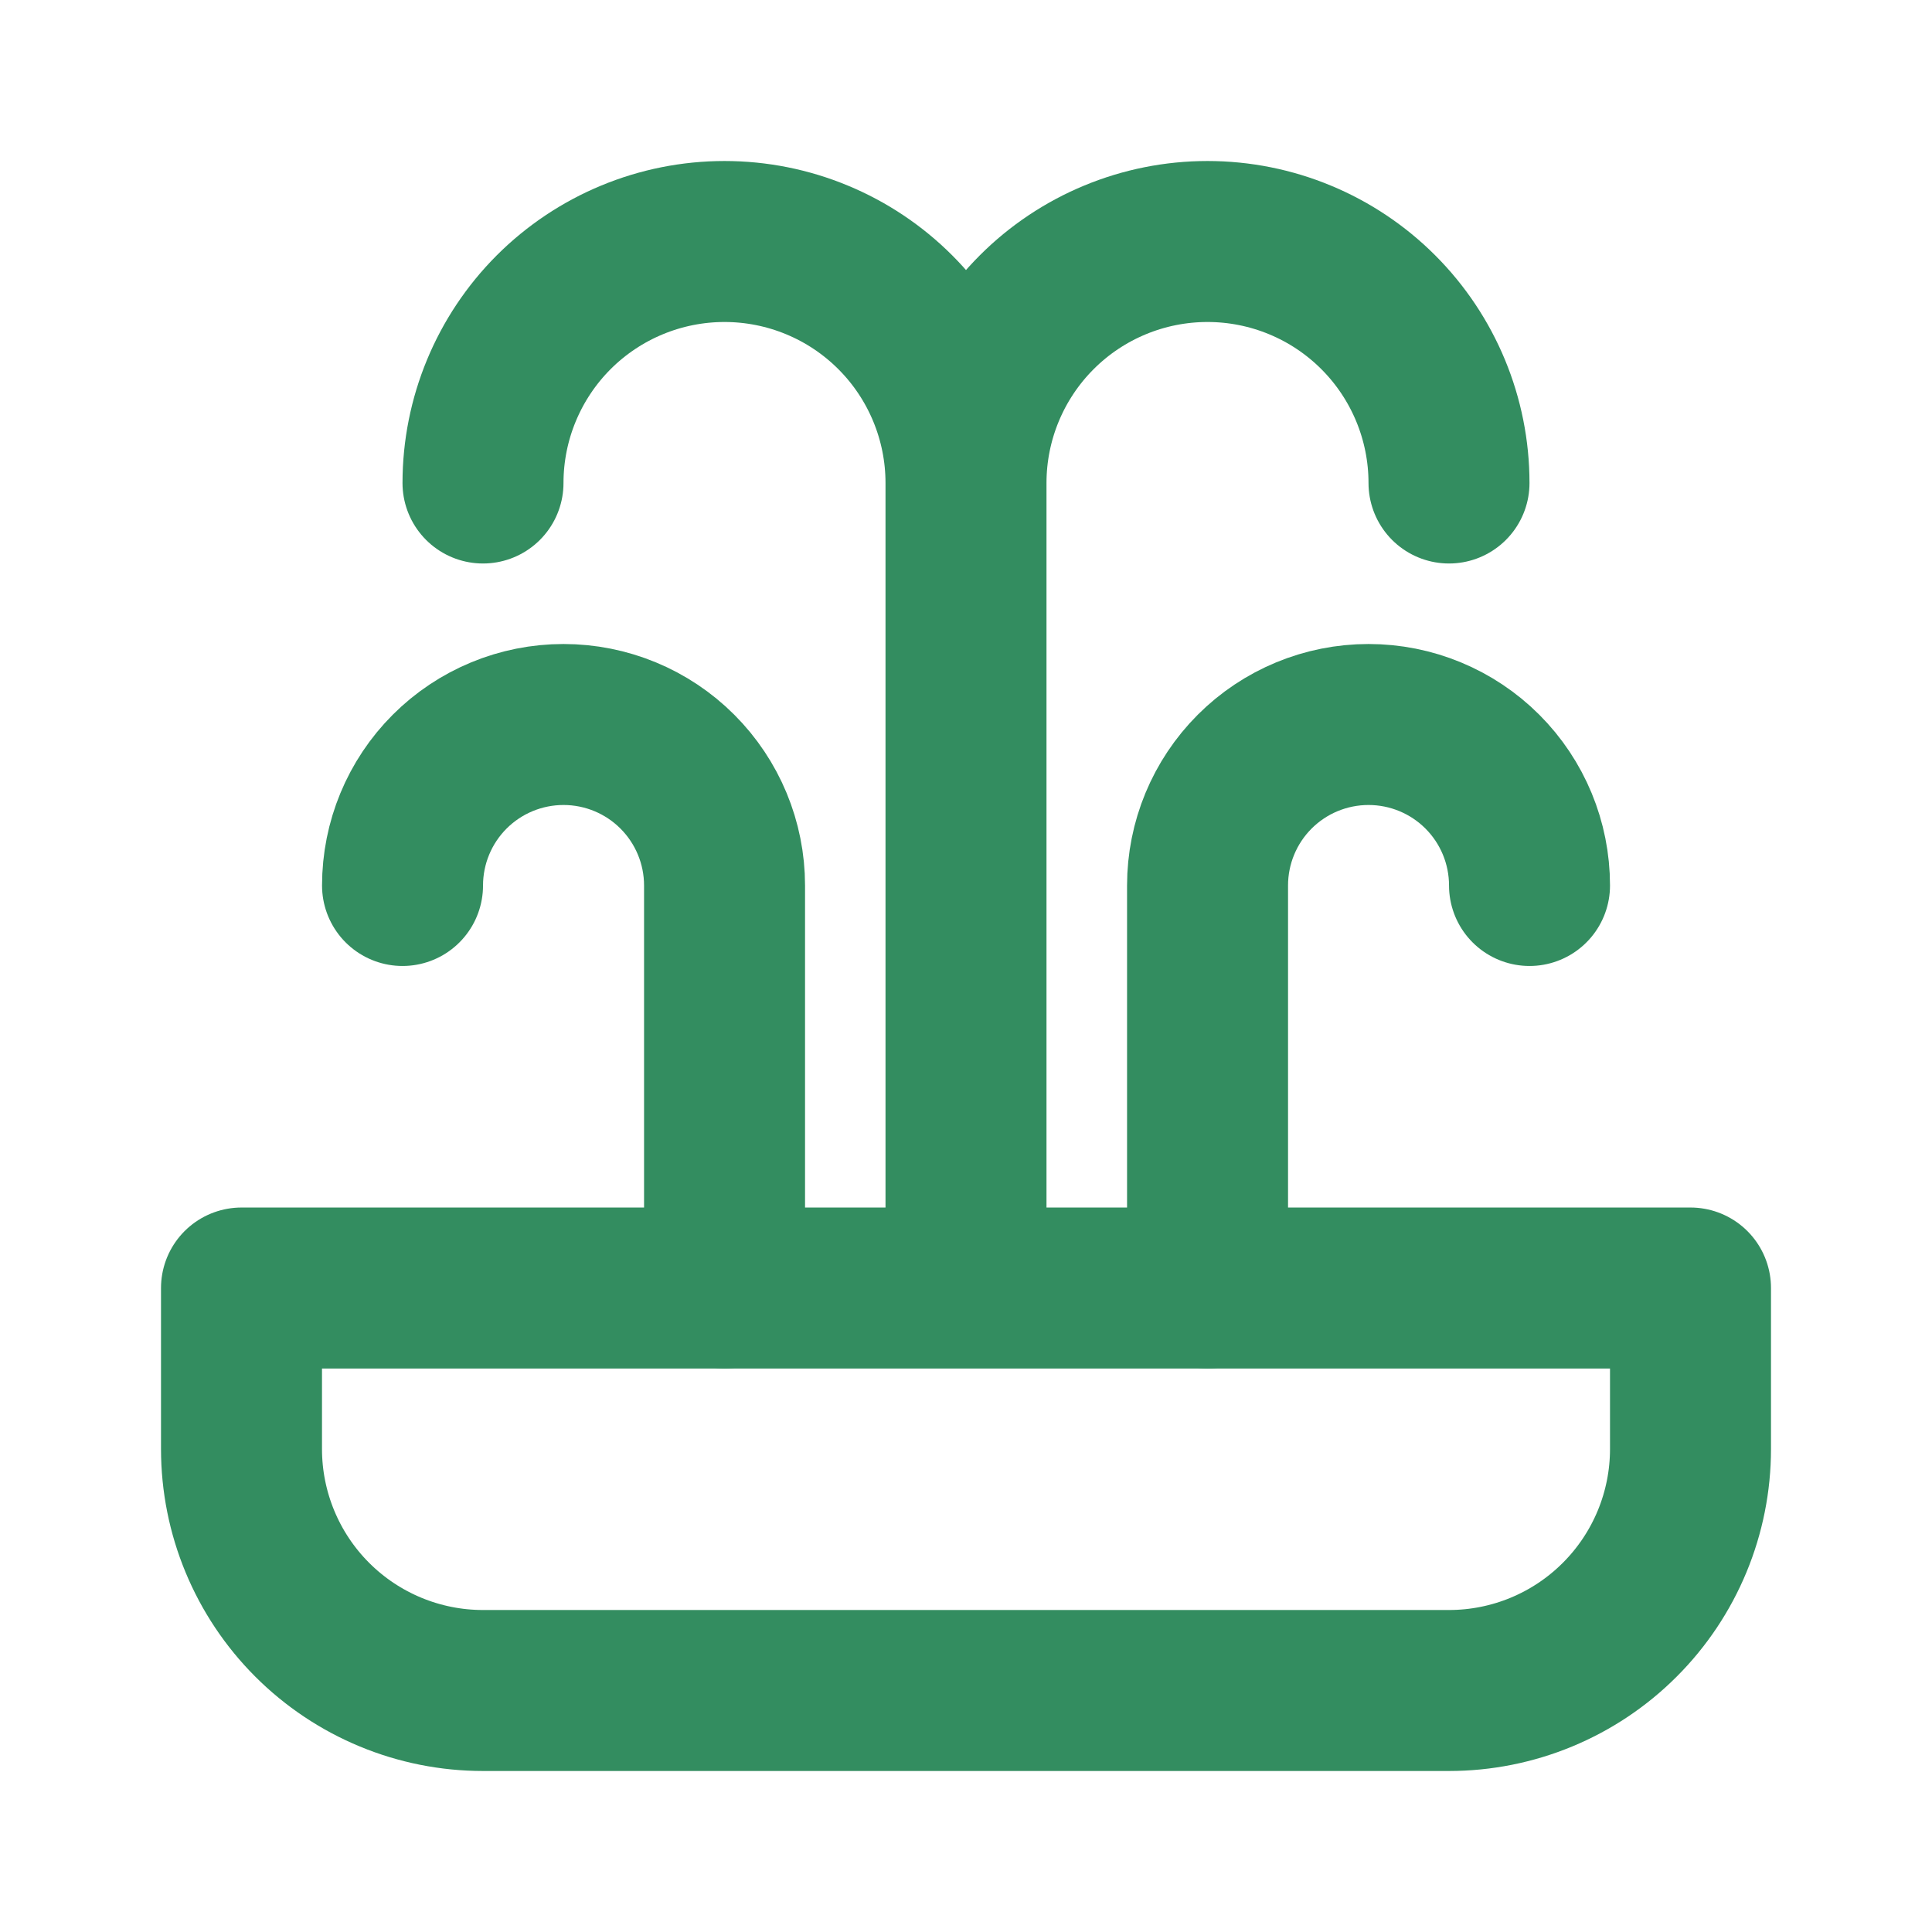
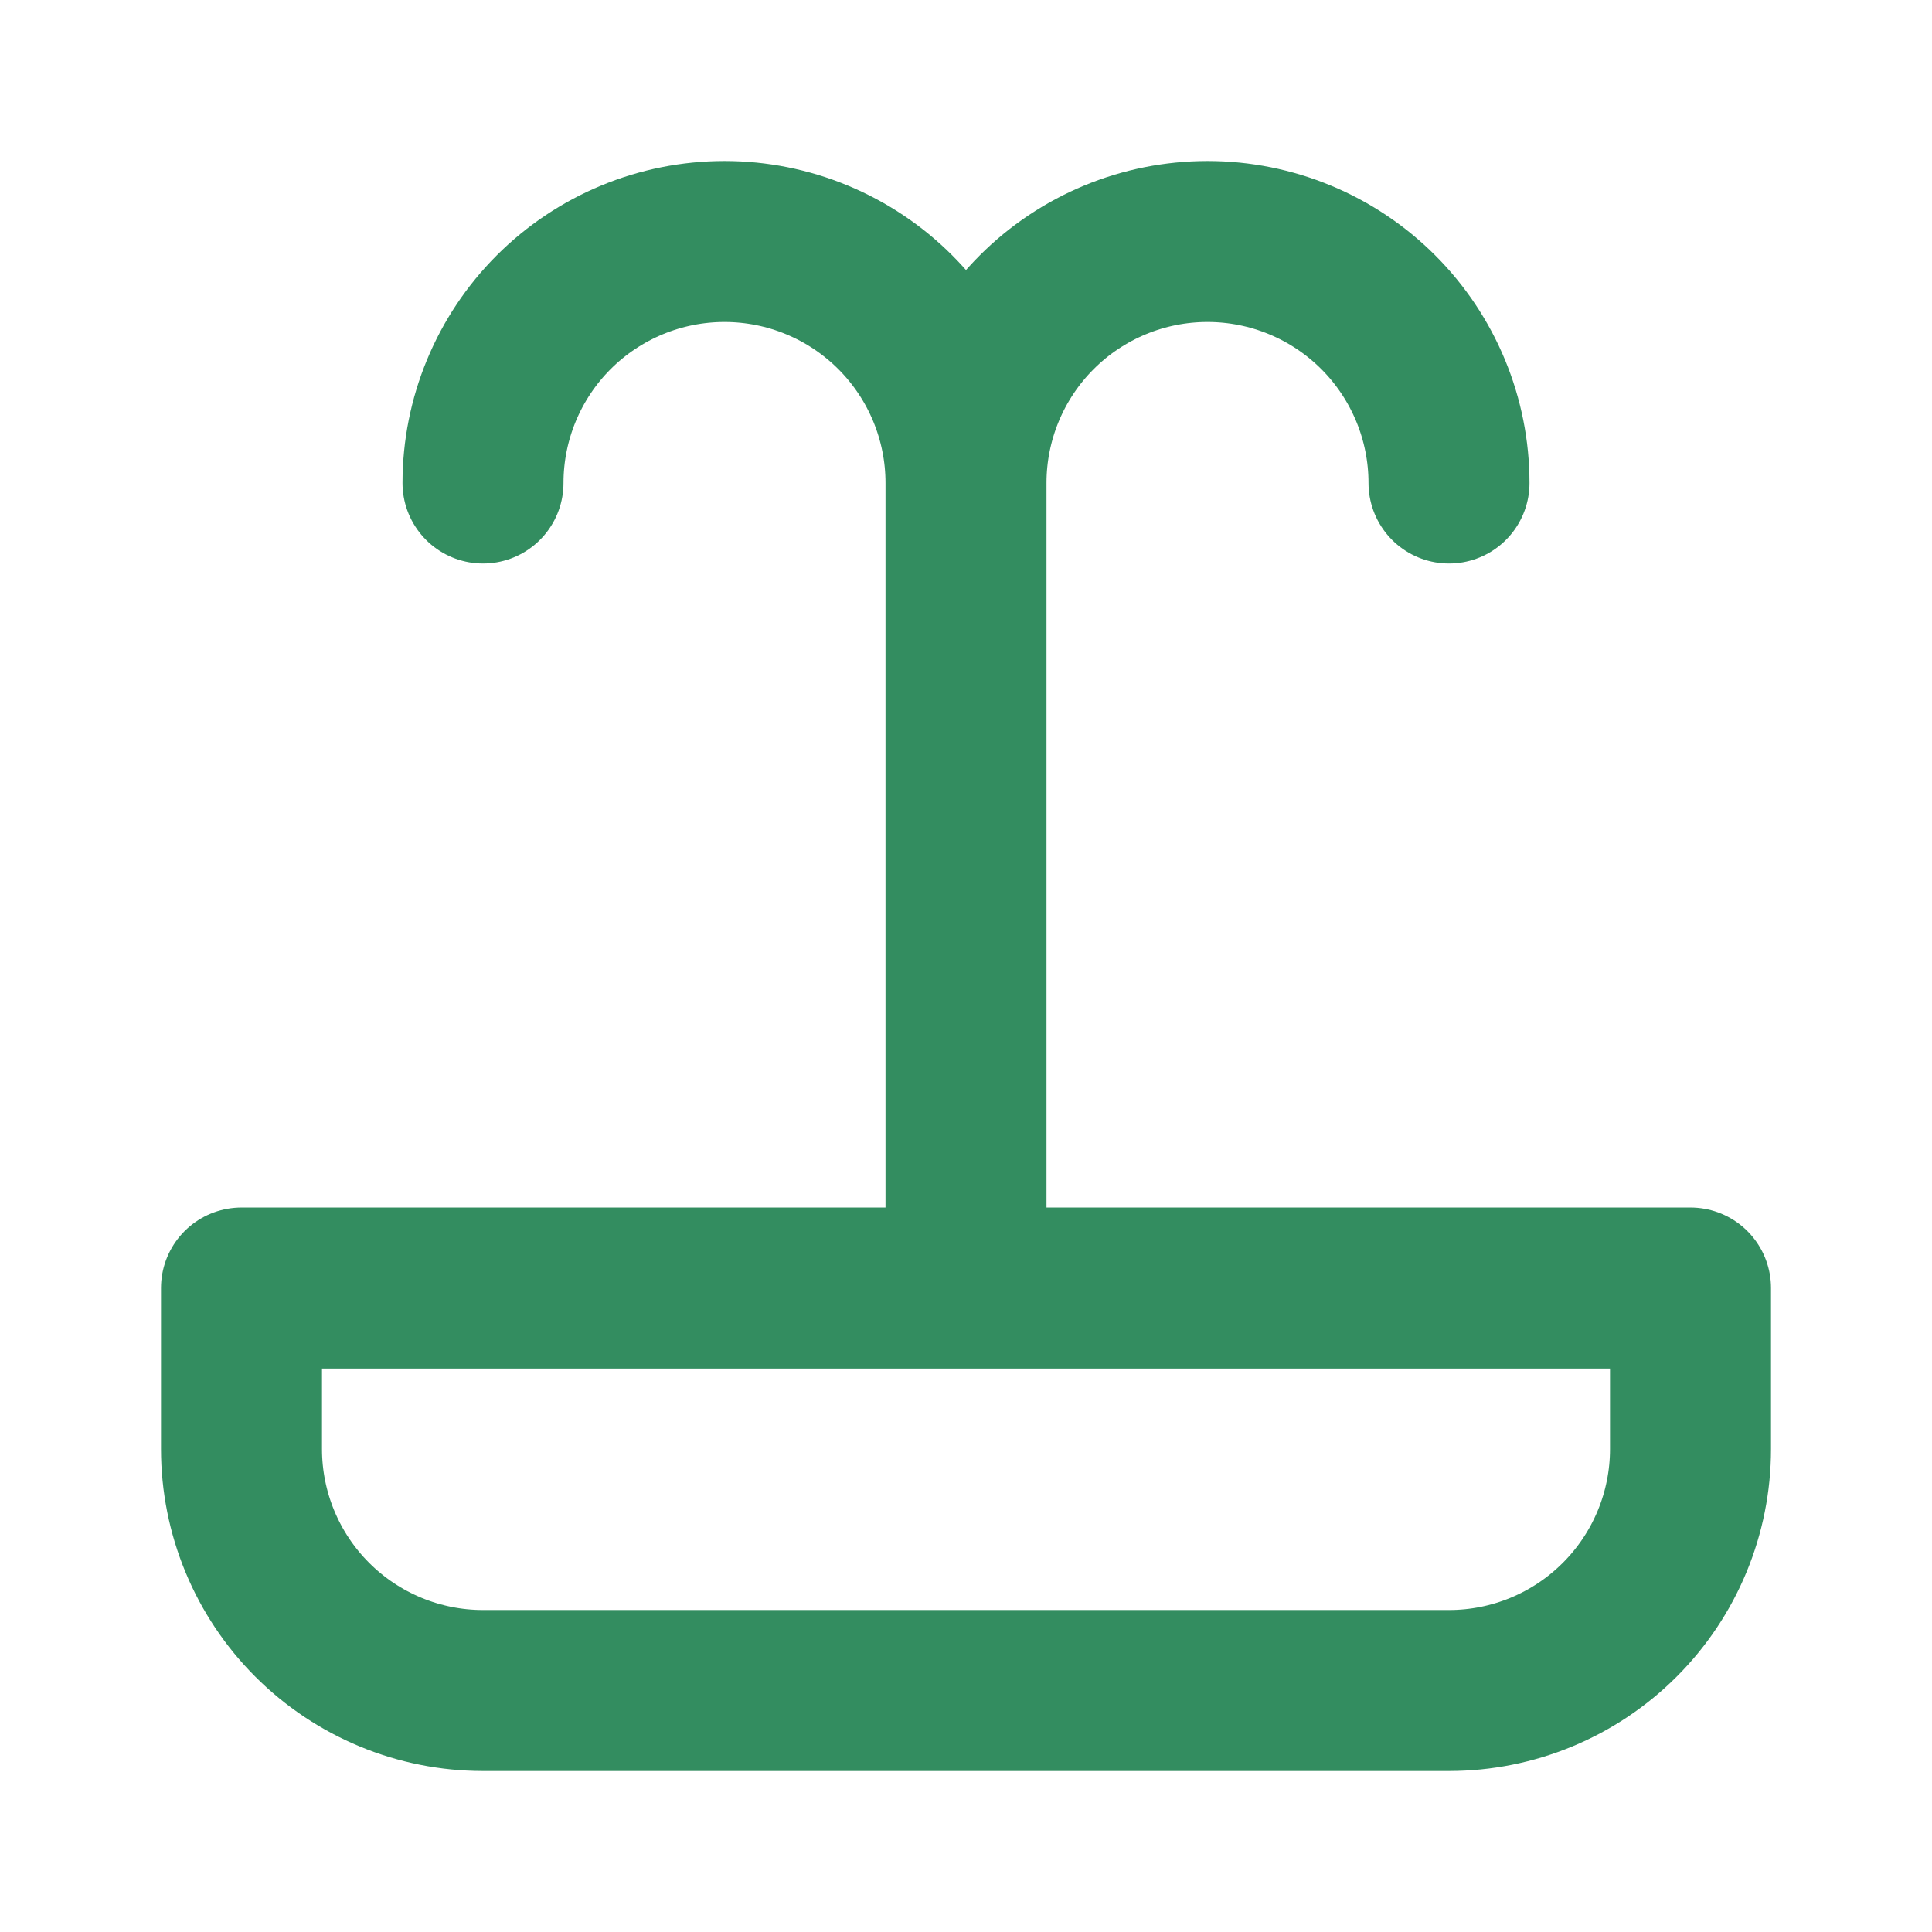
<svg xmlns="http://www.w3.org/2000/svg" width="40" height="40" viewBox="0 0 40 40" fill="none">
-   <path d="M15.001 26.667V18.333C15.001 17.449 14.649 16.601 14.024 15.976C13.399 15.351 12.551 15 11.667 15C10.783 15 9.935 15.351 9.31 15.976C8.685 16.601 8.334 17.449 8.334 18.333M25.001 26.667V18.333C25.001 17.449 25.352 16.601 25.977 15.976C26.602 15.351 27.45 15 28.334 15C29.218 15 30.066 15.351 30.691 15.976C31.316 16.601 31.667 17.449 31.667 18.333" stroke="#338D60" stroke-width="3.333" stroke-linecap="round" stroke-linejoin="round" />
  <path d="M20 26.667V10M20 10C20 8.674 20.527 7.402 21.465 6.464C22.402 5.527 23.674 5 25 5C26.326 5 27.598 5.527 28.535 6.464C29.473 7.402 30 8.674 30 10M20 10C20 8.674 19.473 7.402 18.535 6.464C17.598 5.527 16.326 5 15 5C13.674 5 12.402 5.527 11.464 6.464C10.527 7.402 10 8.674 10 10M5 26.667H35V30C35 31.326 34.473 32.598 33.535 33.535C32.598 34.473 31.326 35 30 35H10C8.674 35 7.402 34.473 6.464 33.535C5.527 32.598 5 31.326 5 30V26.667Z" stroke="#338D60" stroke-width="3.333" stroke-linecap="round" stroke-linejoin="round" />
</svg>